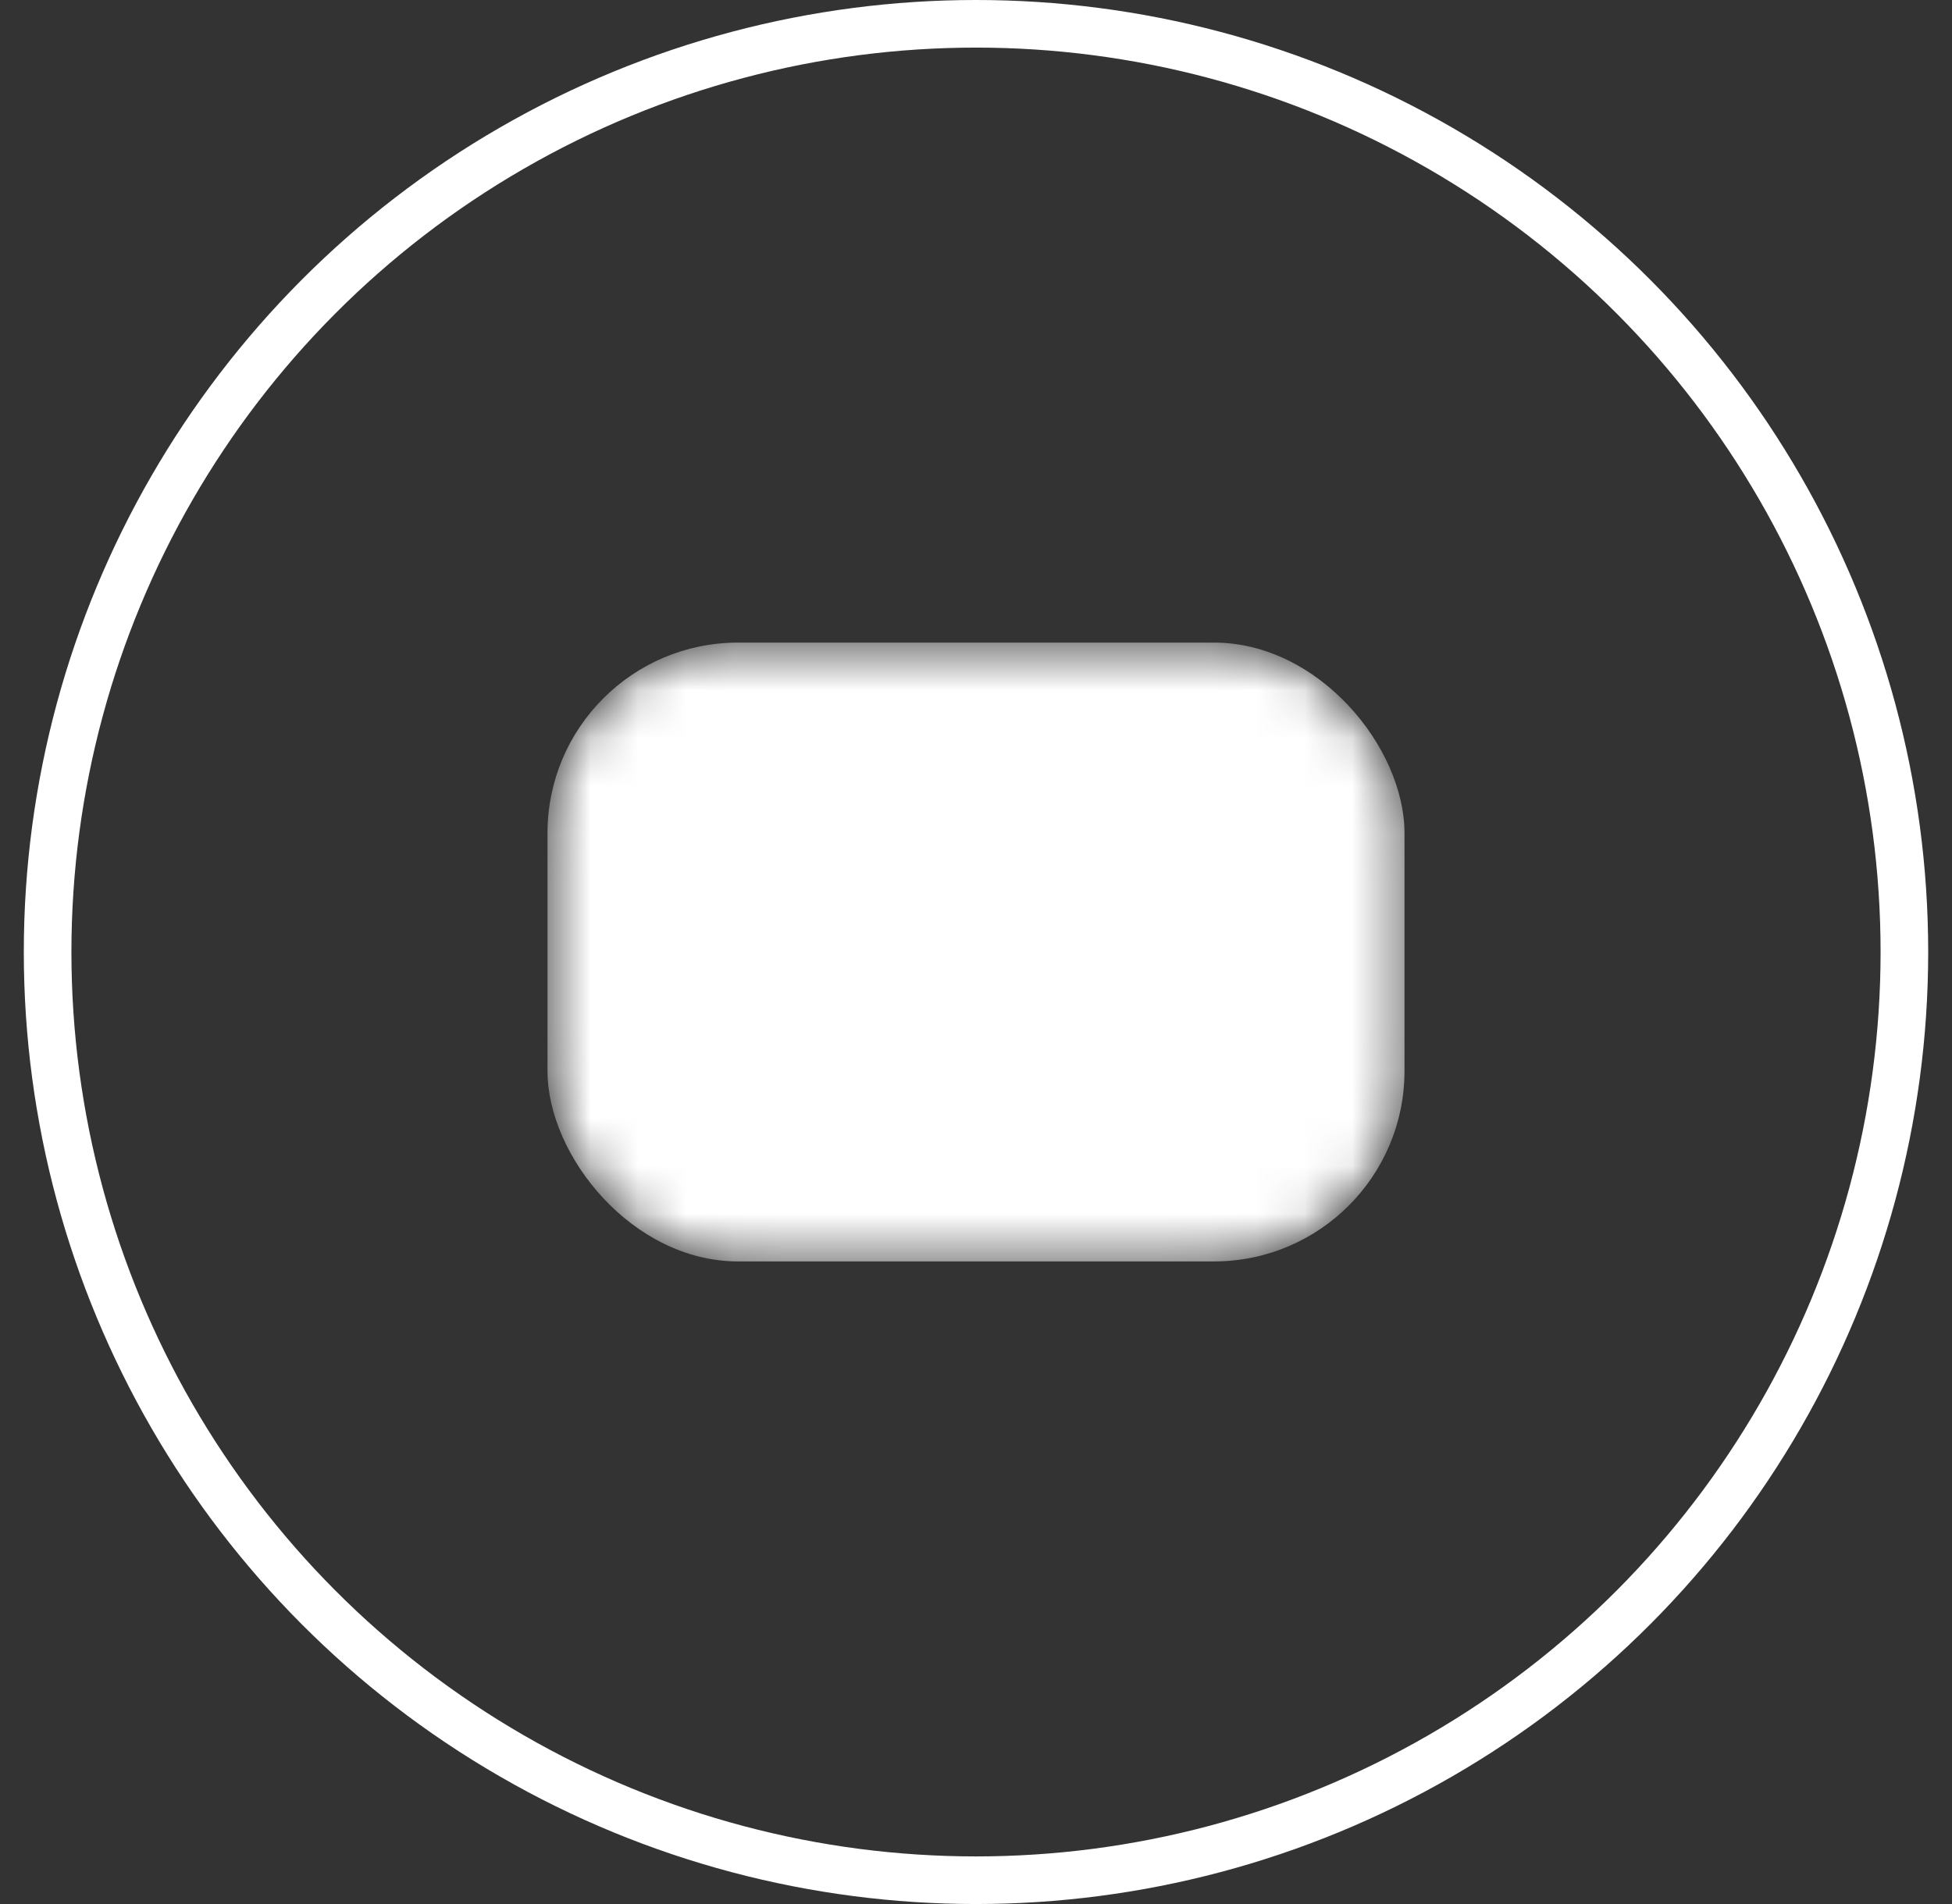
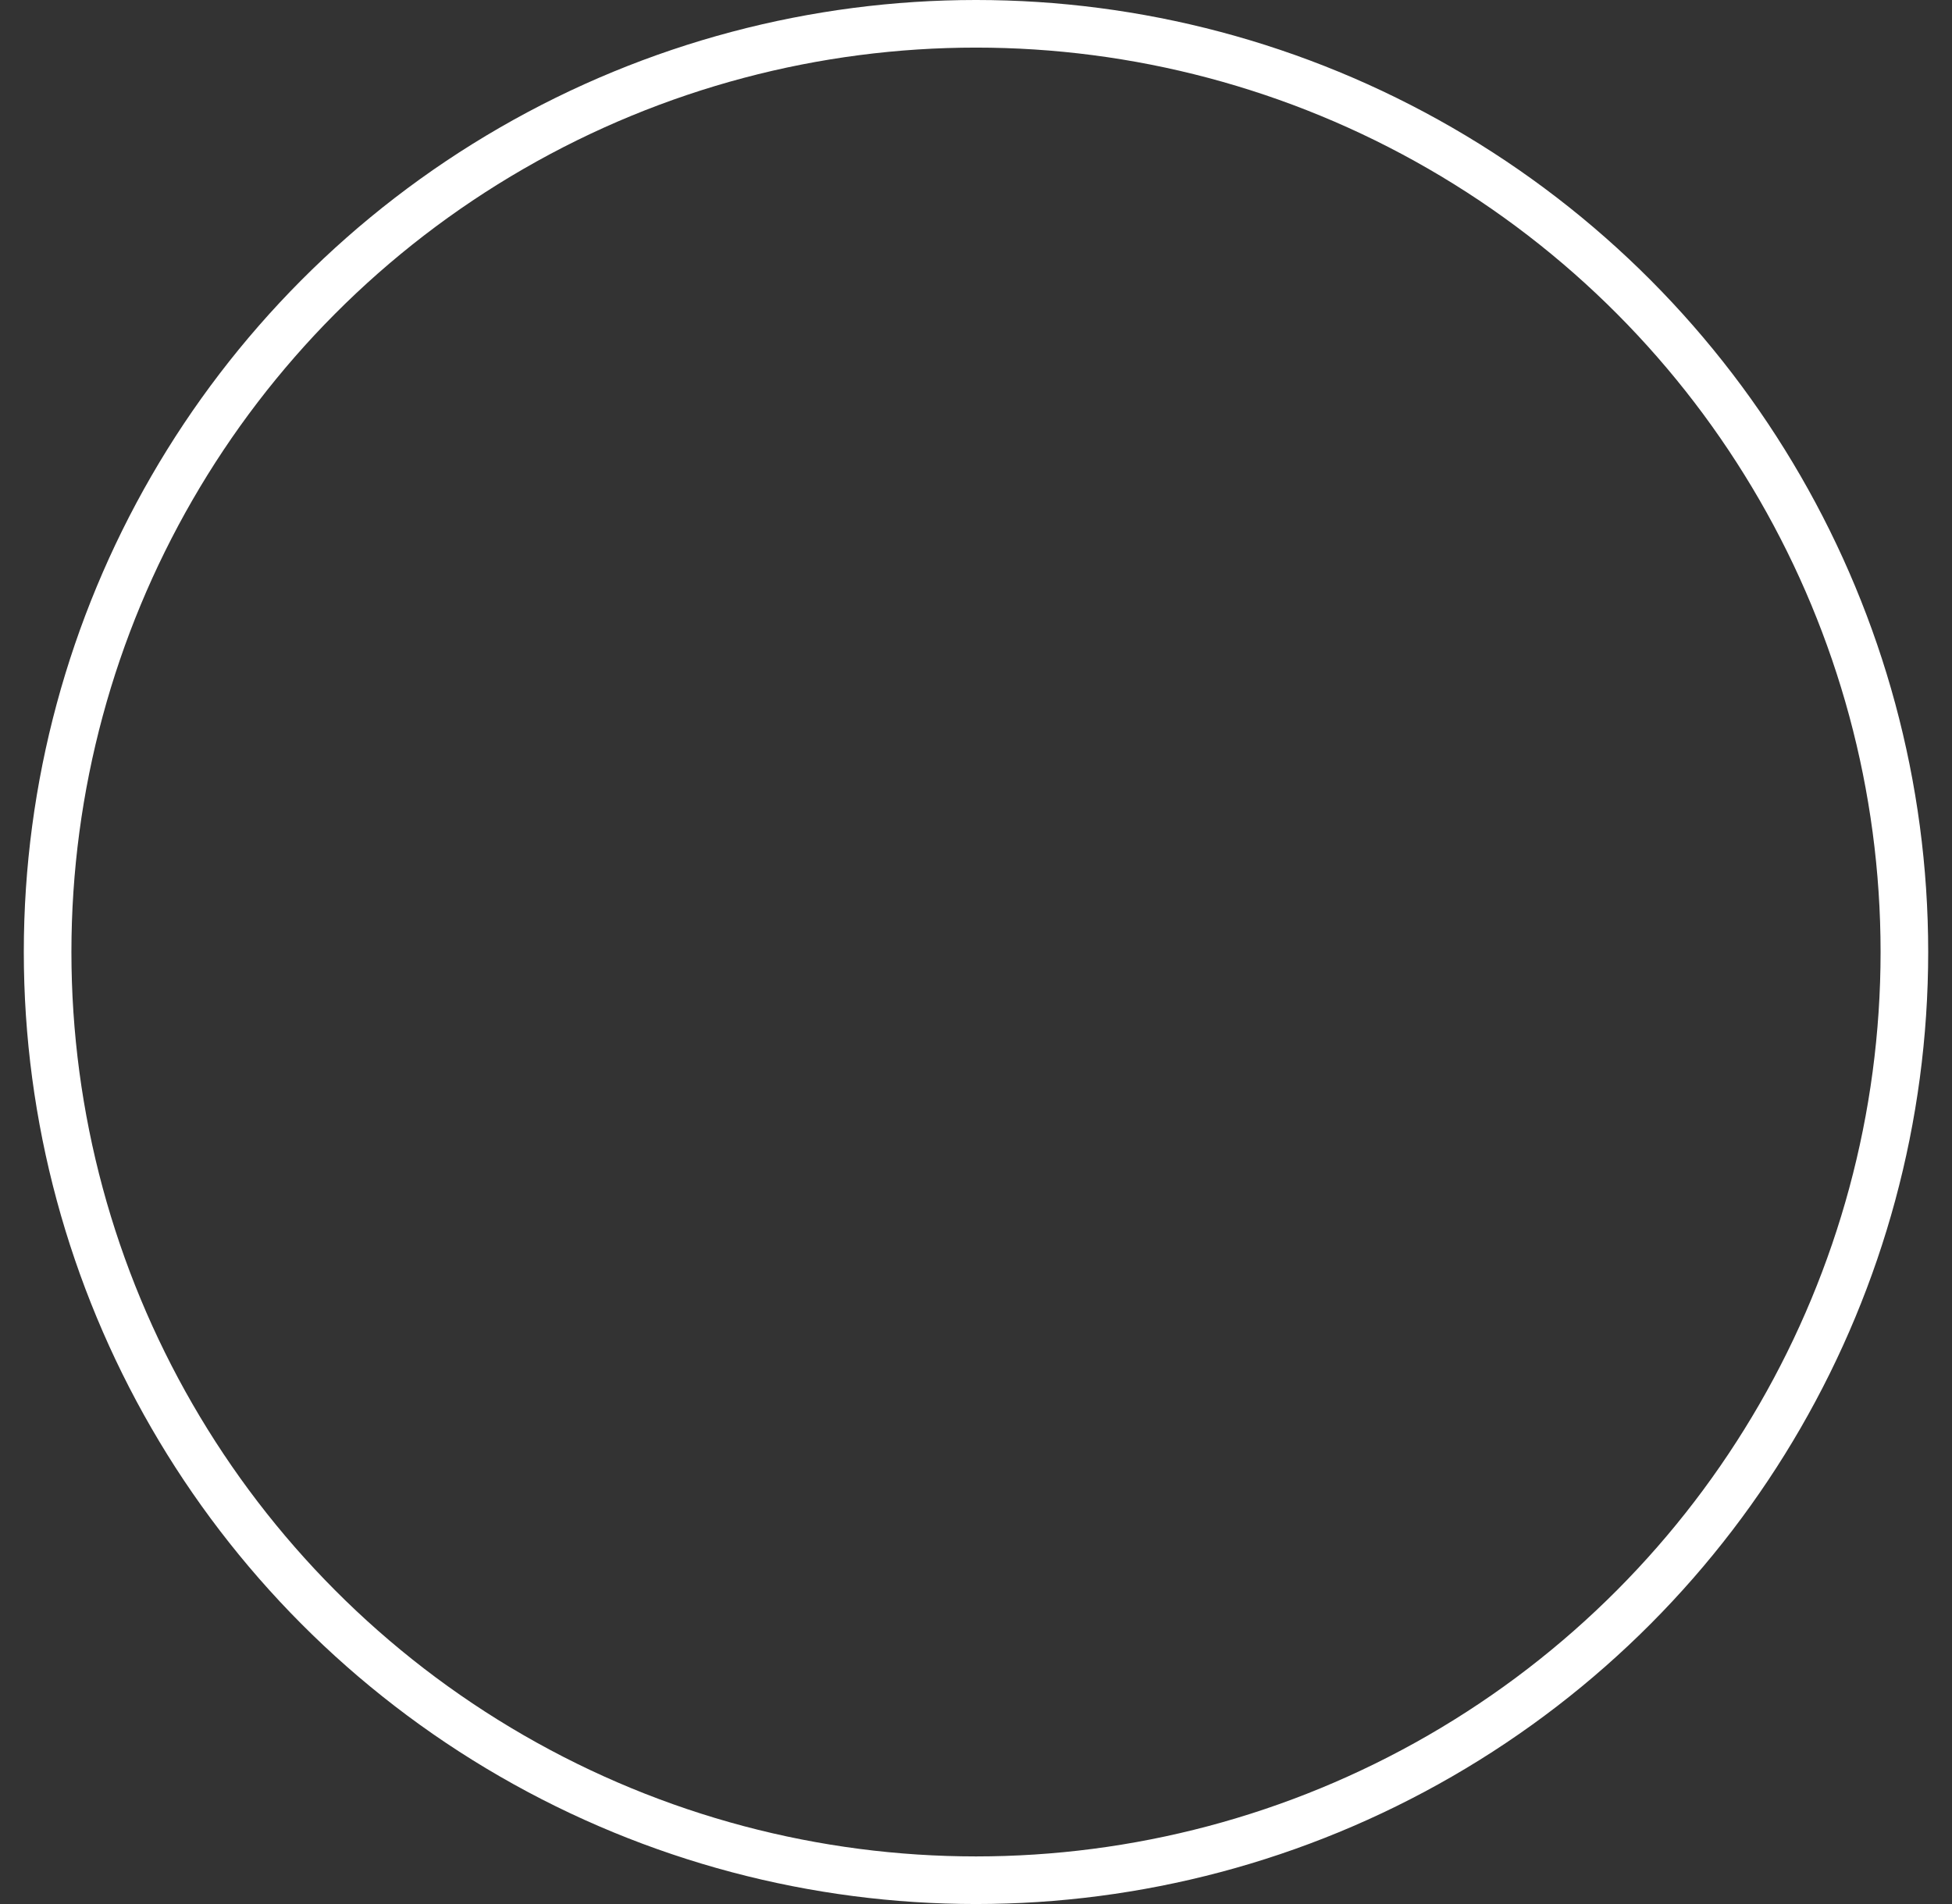
<svg xmlns="http://www.w3.org/2000/svg" width="41" height="40" viewBox="0 0 41 40" fill="none">
  <rect x="0" y="0" width="41" height="40" fill="#333333" stroke="none" />
  <circle cx="20.5" cy="20" r="19.5" stroke="white" />
  <defs>
    <mask id="yt-cutout" maskUnits="userSpaceOnUse">
      <rect x="11.5" y="13.5" width="18" height="13" rx="4" fill="white" />
      <polygon points="17.5,17 23.5,20 17.5,23" fill="black" />
    </mask>
  </defs>
-   <rect x="11.5" y="13.5" width="18" height="13" rx="4" fill="white" mask="url(#yt-cutout)" />
</svg>